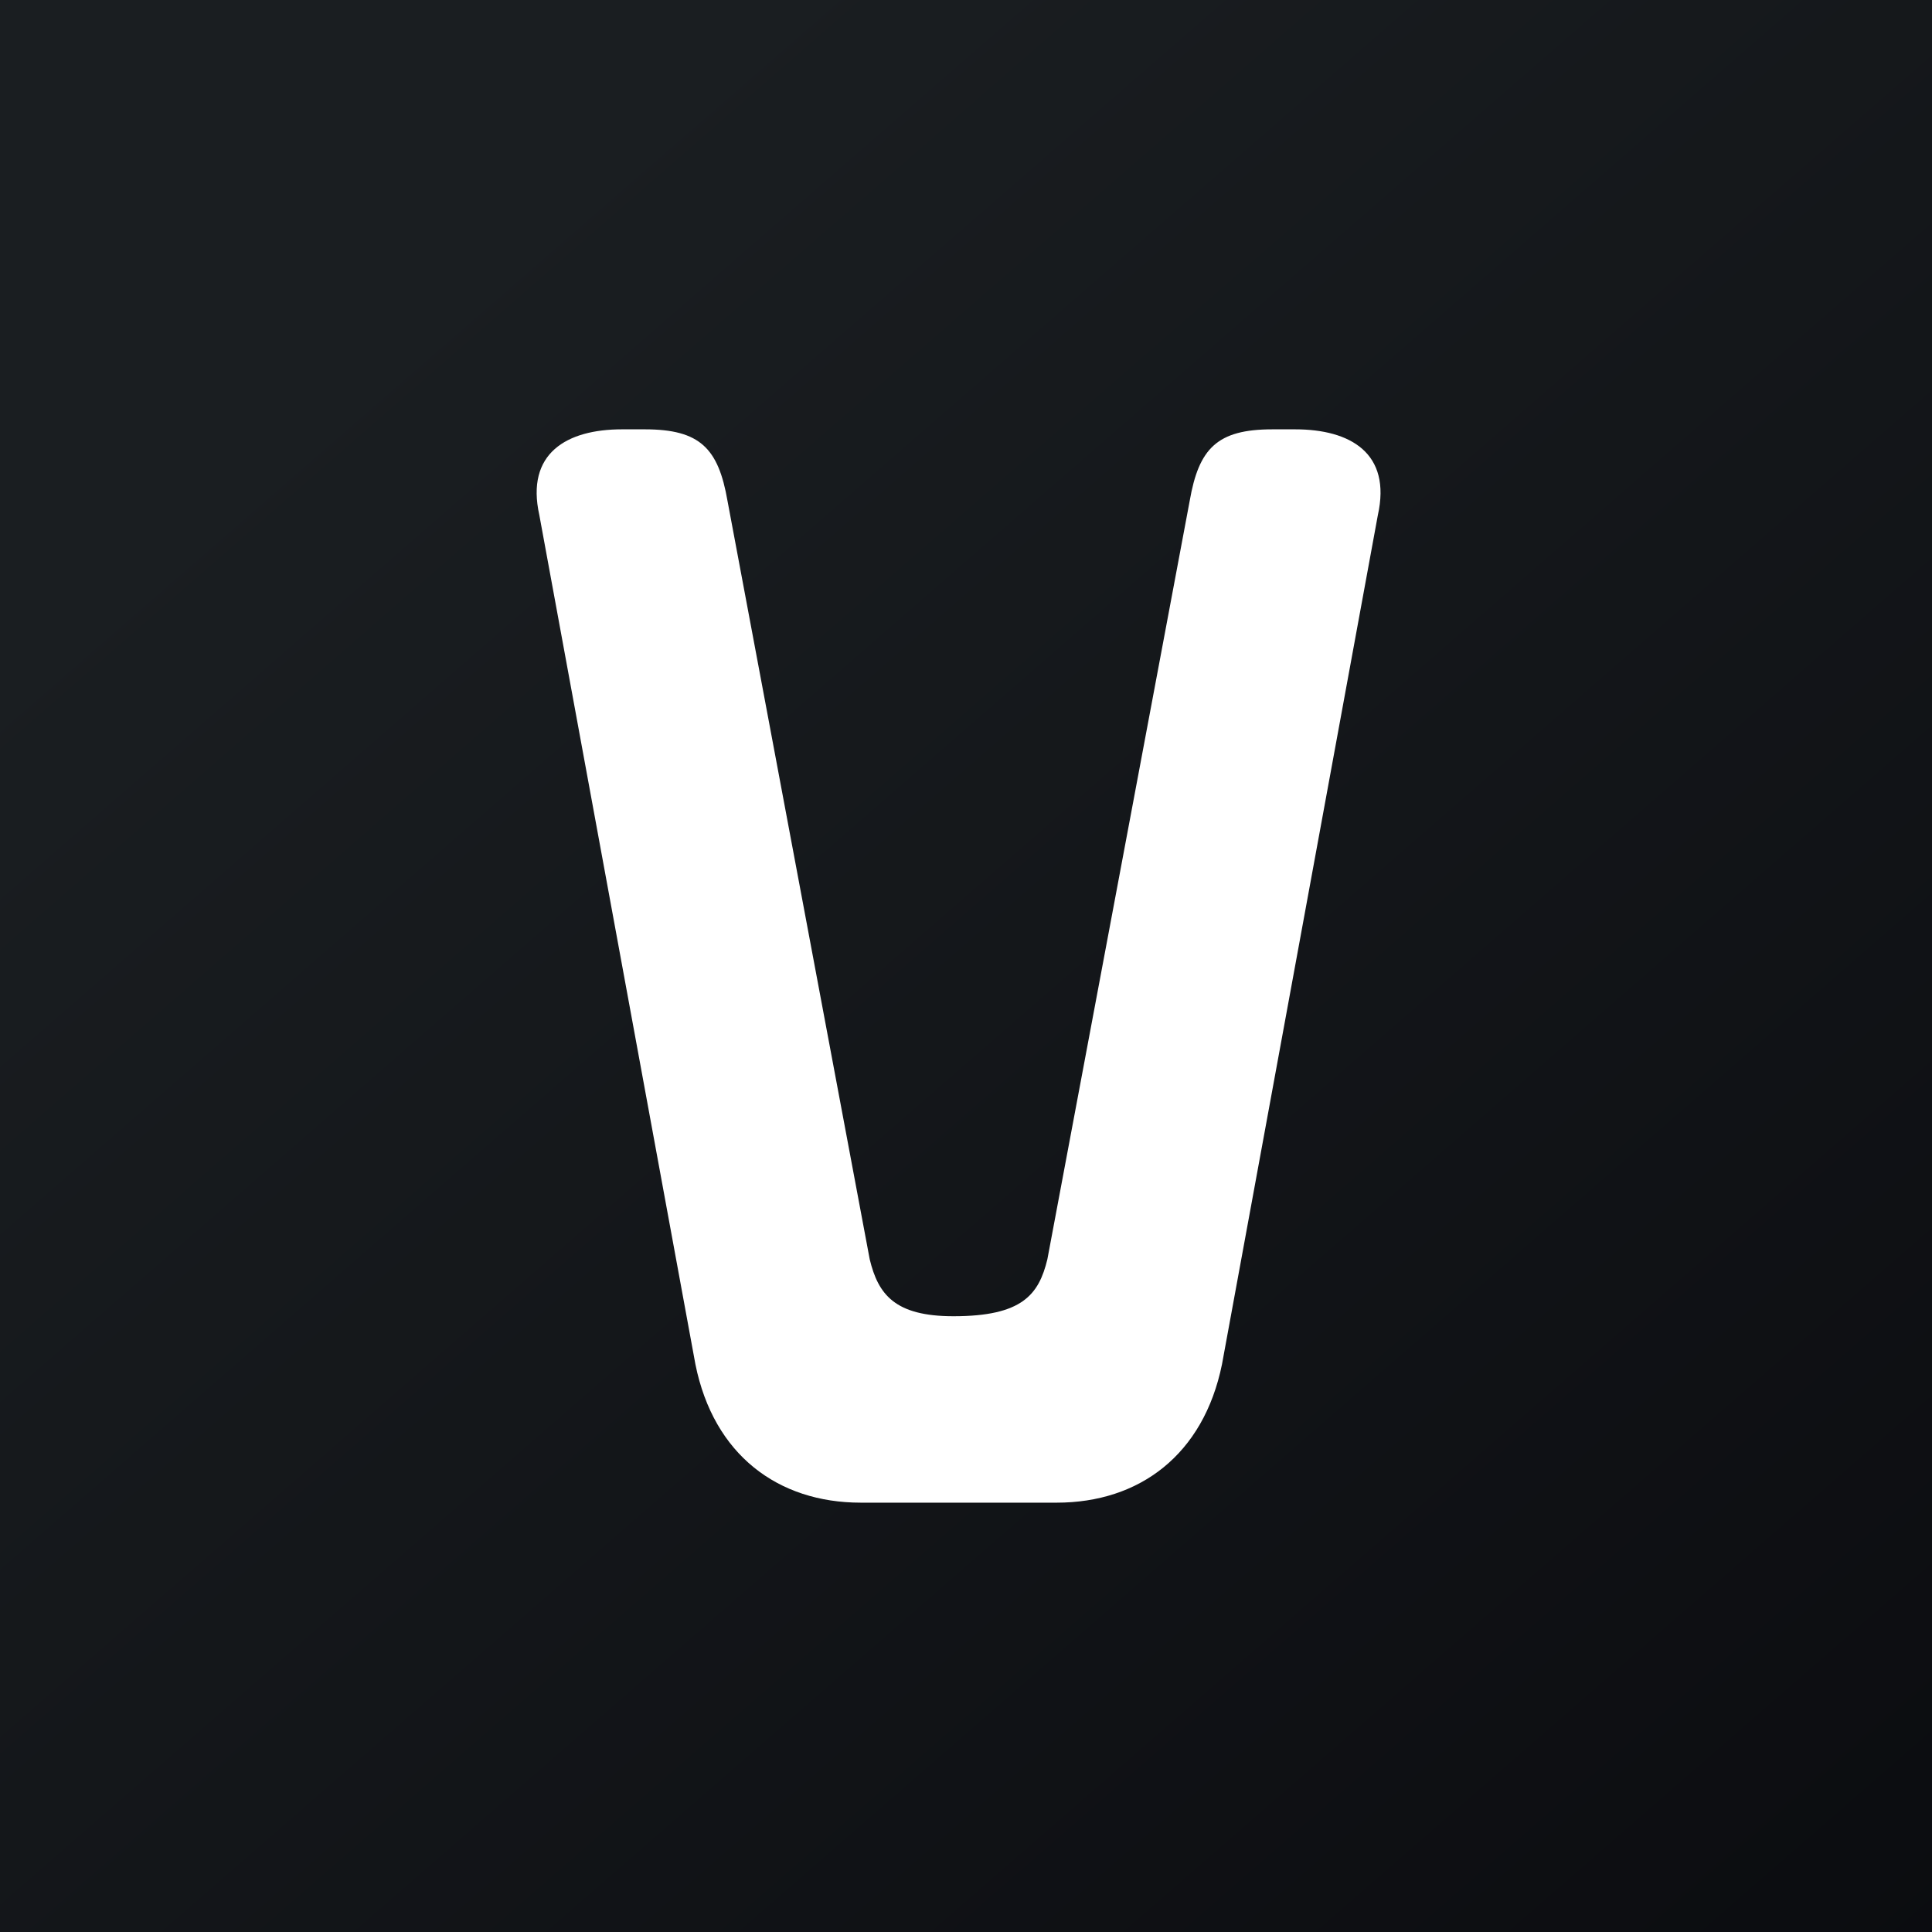
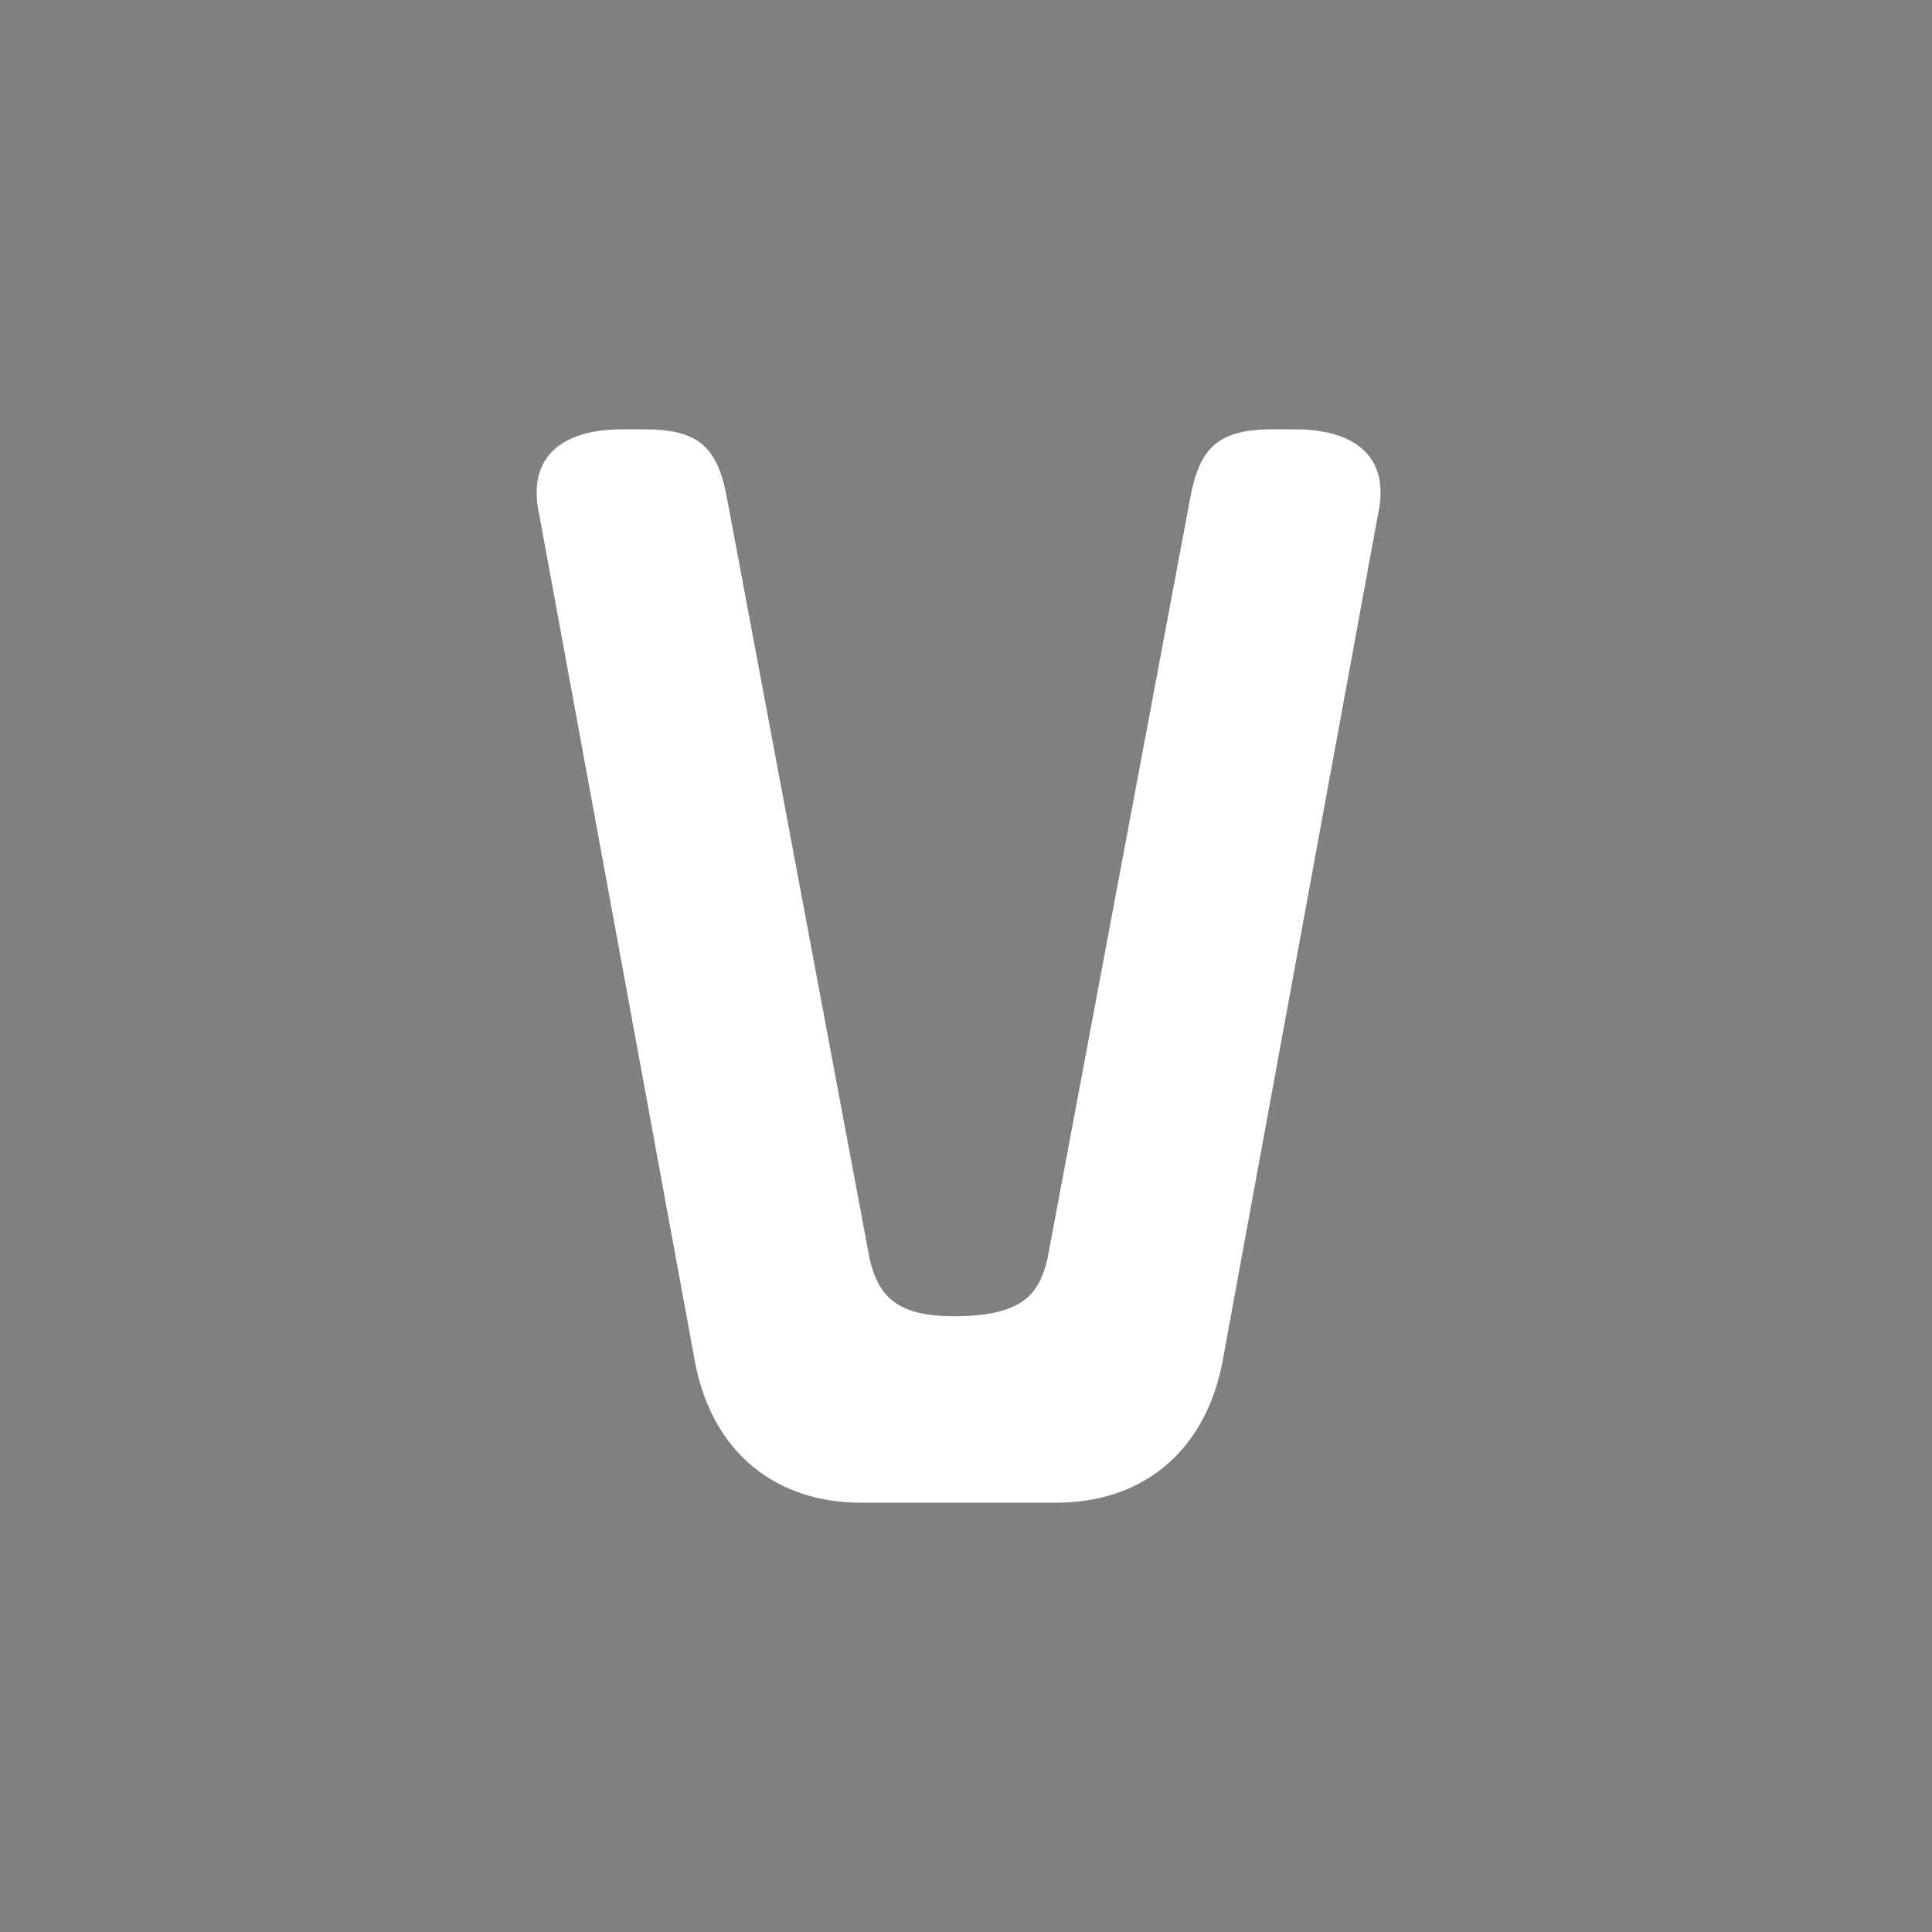
<svg xmlns="http://www.w3.org/2000/svg" width="18" height="18">
  <rect width="100%" height="100%" fill="#808080" stroke="none" />
-   <path fill="url(#paint0_linear)" d="M0 0h18v18H0z" />
  <path d="M8.018 14h1.827c.77 0 1.368-.445 1.54-1.289L12.837 4.8c.129-.578-.256-.8-.77-.8h-.213c-.514 0-.685.178-.77.667l-1.326 7.066c-.08.329-.234.53-.875.53-.547 0-.701-.204-.78-.53L6.778 4.667C6.693 4.177 6.522 4 6.008 4h-.213c-.514 0-.899.222-.77.8l1.454 7.911c.17.844.77 1.289 1.54 1.289z" fill="#fff" />
  <defs>
    <linearGradient id="paint0_linear" x1="3.349" y1="3.122" x2="21.904" y2="24.434" gradientUnits="userSpaceOnUse">
      <stop stop-color="#1A1E21" />
      <stop offset="1" stop-color="#06060A" />
    </linearGradient>
  </defs>
</svg>